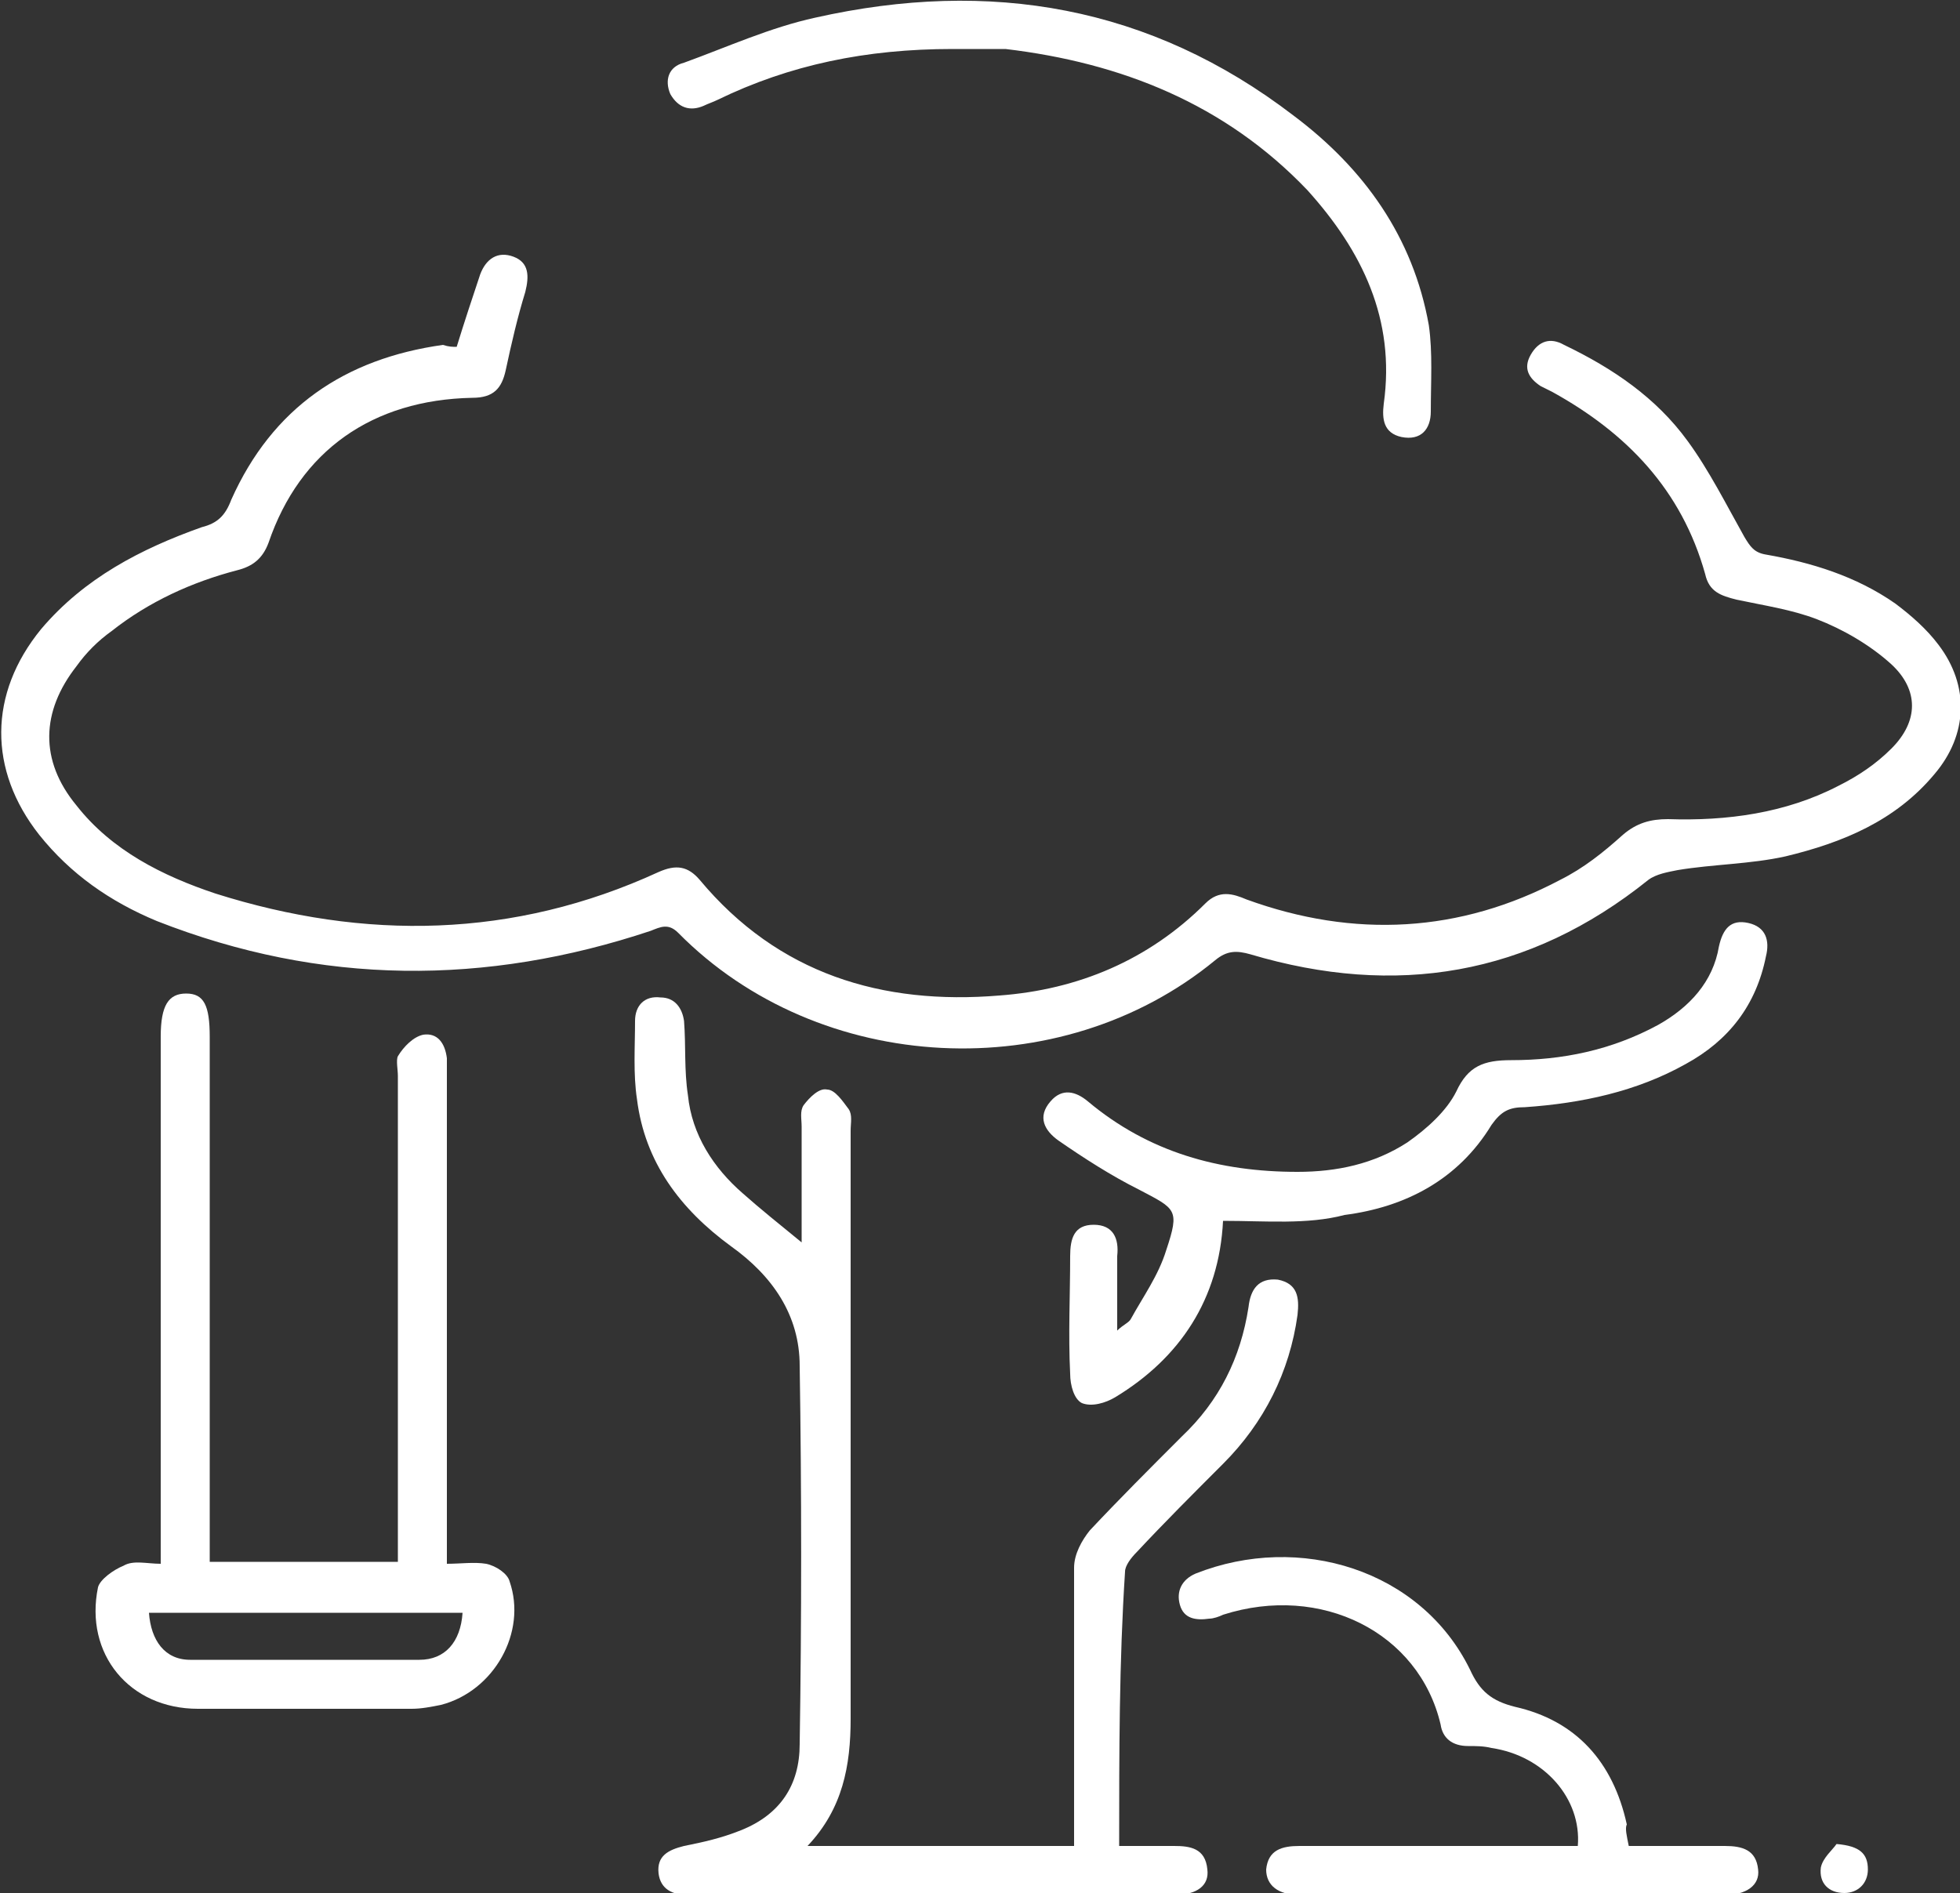
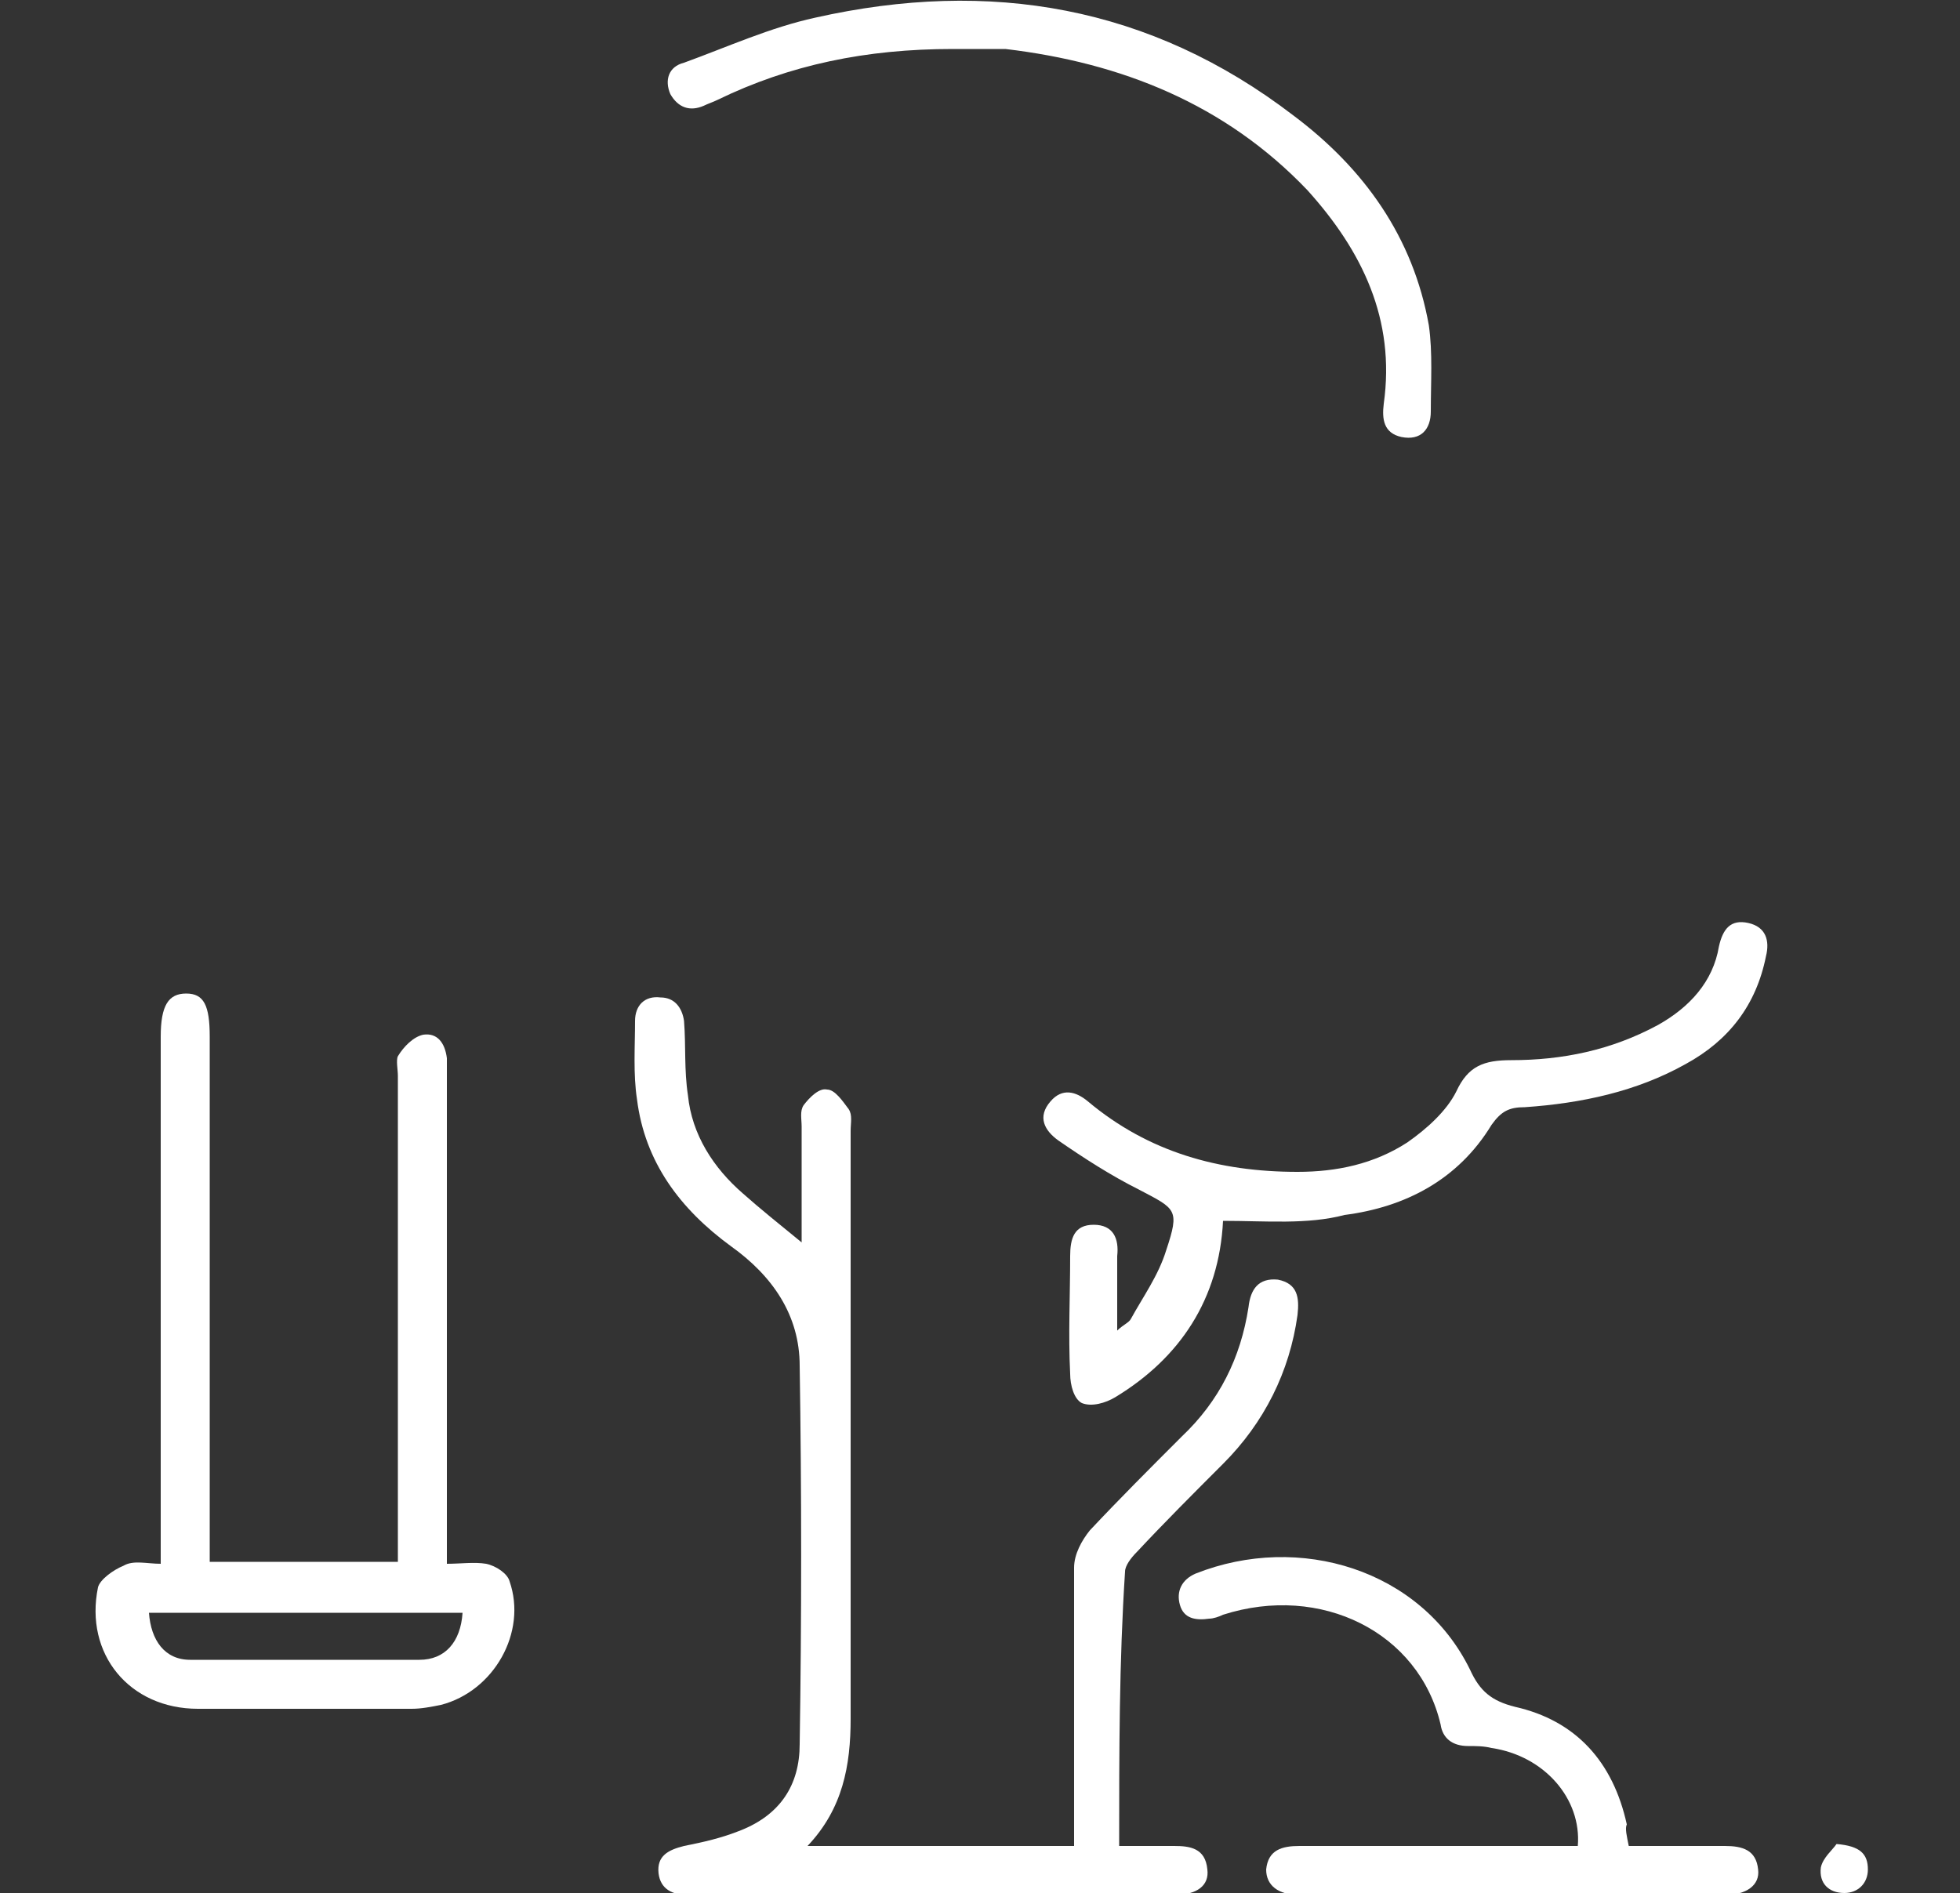
<svg xmlns="http://www.w3.org/2000/svg" version="1.1" id="Layer_1" x="0px" y="0px" viewBox="0 0 100 96.6" style="enable-background:new 0 0 100 96.6;" xml:space="preserve">
  <rect x="0" y="0" width="100" height="96.6" fill="#333333" stroke="none" />
  <style type="text/css">
	.st0{fill:#FFFFFF;}
</style>
-   <path class="st0" d="M23.3,17.7c0.4-1.3,0.8-2.5,1.2-3.7c0.3-0.8,0.9-1.2,1.7-0.9c0.8,0.3,0.8,1,0.6,1.8c-0.4,1.3-0.7,2.6-1,4  c-0.2,0.9-0.6,1.4-1.7,1.4c-5.1,0.1-8.8,2.7-10.4,7.4c-0.3,0.8-0.8,1.2-1.6,1.4c-2.3,0.6-4.5,1.6-6.4,3.1c-0.7,0.5-1.3,1.1-1.8,1.8  c-1.8,2.3-1.9,4.8,0,7.1c1.8,2.3,4.4,3.6,7.1,4.5c7.6,2.4,15.2,2.3,22.6-1.1c0.9-0.4,1.5-0.3,2.1,0.4c4,4.8,9.3,6.4,15.3,5.9  c4-0.3,7.6-1.8,10.5-4.7c0.7-0.7,1.4-0.5,2.1-0.2c5.5,2,10.9,1.7,16-1c1.2-0.6,2.2-1.4,3.2-2.3c0.7-0.6,1.4-0.8,2.3-0.8  c3,0.1,6-0.3,8.7-1.7c1-0.5,1.9-1.1,2.7-1.9c1.4-1.4,1.4-3,0-4.3c-1.1-1-2.5-1.8-3.8-2.3c-1.3-0.5-2.7-0.7-4.1-1  c-0.8-0.2-1.4-0.4-1.6-1.3c-1.2-4.3-4-7.2-7.8-9.3c-0.2-0.1-0.4-0.2-0.6-0.3c-0.6-0.4-0.9-0.9-0.5-1.6c0.4-0.7,1-0.9,1.7-0.5  c2.5,1.2,4.7,2.7,6.3,4.9c1.1,1.5,2,3.3,2.9,4.9c0.3,0.5,0.5,0.8,1.1,0.9c2.3,0.4,4.6,1.1,6.6,2.5c0.8,0.6,1.6,1.3,2.2,2.1  c1.6,2.1,1.5,4.6-0.2,6.6c-2,2.4-4.7,3.5-7.6,4.2c-1.8,0.4-3.7,0.4-5.5,0.7c-0.5,0.1-1.1,0.2-1.5,0.5c-6.1,4.9-12.9,6-20.3,3.8  c-0.7-0.2-1.2-0.2-1.8,0.3c-7.9,6.5-20.2,5.9-27.4-1.4c-0.5-0.5-0.9-0.3-1.4-0.1C24.8,50.3,16.4,50.3,8,47c-2.4-1-4.4-2.4-6-4.4  c-2.6-3.3-2.6-7.2,0.1-10.5c2.2-2.6,5.1-4.1,8.2-5.2c0.8-0.2,1.2-0.6,1.5-1.4c2.1-4.7,5.8-7.2,10.8-7.9  C22.9,17.7,23.1,17.7,23.3,17.7z" />
  <path class="st0" d="M57.1,94.2c1,0,1.9,0,2.8,0c0.8,0,1.6,0.1,1.7,1.2c0.1,0.8-0.5,1.3-1.7,1.3c-7.2,0-14.4,0-21.6,0  c-1.1,0-2.1,0-3.2,0c-0.8,0-1.4-0.3-1.5-1.1c-0.1-0.9,0.5-1.2,1.3-1.4c1-0.2,1.9-0.4,2.9-0.8c2-0.8,3-2.3,3-4.4  c0.1-6.4,0.1-12.9,0-19.3c0-2.6-1.4-4.6-3.5-6.1c-2.6-1.9-4.4-4.3-4.8-7.5c-0.2-1.3-0.1-2.7-0.1-4c0-0.8,0.5-1.3,1.3-1.2  c0.7,0,1.1,0.5,1.2,1.2c0.1,1.3,0,2.5,0.2,3.8c0.2,2,1.3,3.7,2.8,5c0.9,0.8,1.9,1.6,3,2.5c0-2,0-3.9,0-5.9c0-0.4-0.1-0.8,0.1-1.1  c0.3-0.4,0.8-0.9,1.2-0.8c0.4,0,0.8,0.6,1.1,1c0.2,0.3,0.1,0.7,0.1,1.1c0,10,0,20,0,30c0,2.4-0.4,4.6-2.2,6.5c4.6,0,9,0,13.6,0  c0-0.4,0-0.8,0-1.2c0-4.3,0-8.6,0-13c0-0.7,0.4-1.4,0.8-1.9c1.5-1.6,3.1-3.2,4.7-4.8c1.9-1.8,3-4,3.4-6.6c0.1-0.9,0.5-1.5,1.5-1.4  c1,0.2,1.1,0.9,1,1.8c-0.4,2.9-1.7,5.5-3.8,7.6c-1.5,1.5-3,3-4.4,4.5c-0.3,0.3-0.6,0.7-0.6,1C57.1,84.8,57.1,89.4,57.1,94.2z" />
  <path class="st0" d="M8.2,79.8c0-0.5,0-1,0-1.5c0-8.5,0-16.9,0-25.4c0-1.6,0.4-2.2,1.3-2.2c0.9,0,1.2,0.6,1.2,2.2  c0,8.5,0,16.9,0,25.4c0,0.4,0,0.9,0,1.4c3.2,0,6.3,0,9.6,0c0-0.4,0-0.9,0-1.3c0-7.8,0-15.7,0-23.5c0-0.3-0.1-0.8,0-1  c0.3-0.5,0.8-1,1.3-1.1c0.7-0.1,1.1,0.4,1.2,1.2c0,0.3,0,0.7,0,1c0,7.8,0,15.5,0,23.3c0,0.4,0,0.9,0,1.5c0.7,0,1.4-0.1,2,0  c0.5,0.1,1.1,0.5,1.2,0.9c0.9,2.6-0.8,5.6-3.5,6.3c-0.5,0.1-1,0.2-1.5,0.2c-3.6,0-7.2,0-10.9,0c-3.5,0-5.8-2.8-5.1-6.2  c0.1-0.4,0.8-0.9,1.3-1.1C6.8,79.6,7.5,79.8,8.2,79.8z M23.6,82.3c-5.4,0-10.7,0-16,0c0.1,1.4,0.8,2.4,2.1,2.4c3.9,0,7.8,0,11.7,0  C22.7,84.7,23.5,83.8,23.6,82.3z" />
  <path class="st0" d="M62.4,62.3c-0.2,4-2.2,7-5.5,9c-0.5,0.3-1.2,0.5-1.7,0.3c-0.4-0.2-0.6-0.9-0.6-1.5c-0.1-2,0-4,0-6  c0-0.9,0.2-1.6,1.2-1.6c1,0,1.3,0.7,1.2,1.6c0,1.2,0,2.4,0,3.8c0.3-0.3,0.6-0.4,0.7-0.6c0.6-1.1,1.4-2.2,1.8-3.5  c0.7-2.1,0.5-2.1-1.4-3.1c-1.4-0.7-2.8-1.6-4.1-2.5c-0.7-0.5-1.1-1.2-0.4-2c0.6-0.7,1.3-0.5,1.9,0c3.1,2.6,6.7,3.6,10.7,3.6  c2,0,3.9-0.4,5.6-1.5c1-0.7,2-1.6,2.5-2.6c0.6-1.3,1.4-1.6,2.8-1.6c2.6,0,5.1-0.5,7.5-1.8c1.6-0.9,2.8-2.2,3.1-4  c0.2-0.9,0.6-1.4,1.5-1.2c0.9,0.2,1.1,0.9,0.9,1.7c-0.5,2.5-1.9,4.3-4.1,5.5c-2.5,1.4-5.3,2-8.2,2.2c-0.8,0-1.2,0.2-1.7,0.9  c-1.7,2.8-4.4,4.2-7.5,4.6C66.7,62.5,64.6,62.3,62.4,62.3z" />
  <path class="st0" d="M83.1,94.2c1.6,0,3.2,0,4.9,0c0.9,0,1.6,0.2,1.7,1.2c0.1,0.8-0.6,1.3-1.7,1.3c-7.2,0-14.5,0-21.7,0  c-1.1,0-1.7-0.5-1.7-1.3c0.1-1,0.8-1.2,1.7-1.2c4.3,0,8.6,0,13,0c0.4,0,0.8,0,1.2,0c0.2-2.4-1.7-4.6-4.4-5c-0.4-0.1-0.8-0.1-1.2-0.1  c-0.8,0-1.3-0.4-1.4-1.1c-1.1-4.7-6.1-7.2-11.1-5.6c-0.2,0.1-0.5,0.2-0.7,0.2c-0.7,0.1-1.3,0-1.5-0.7c-0.2-0.7,0.1-1.3,0.8-1.6  c5.3-2.1,11.5-0.2,14,4.9c0.5,1.1,1.1,1.6,2.3,1.9c3.1,0.7,5,2.8,5.7,6C82.9,93.3,83,93.7,83.1,94.2z" />
  <path class="st0" d="M48.6,2.5c-4.4,0-8.3,0.8-12,2.6c-0.2,0.1-0.5,0.2-0.7,0.3c-0.7,0.3-1.3,0.1-1.7-0.6c-0.3-0.7-0.1-1.4,0.7-1.6  c2.2-0.8,4.4-1.8,6.7-2.3C50.5-1.1,58.7,0.3,66,5.9c3.6,2.7,6.1,6.2,6.9,10.7c0.2,1.4,0.1,2.9,0.1,4.4c0,0.9-0.5,1.5-1.5,1.3  c-0.9-0.2-1-0.9-0.9-1.7c0.6-4.3-1.1-7.8-3.9-10.9c-4.2-4.4-9.5-6.5-15.4-7.2C50.2,2.5,49.2,2.5,48.6,2.5z" />
  <path class="st0" d="M93.7,94.1c1.2,0.1,1.6,0.5,1.6,1.3c0,0.7-0.5,1.2-1.2,1.2c-0.8,0-1.3-0.5-1.2-1.3C93,94.8,93.5,94.4,93.7,94.1  z" />
</svg>